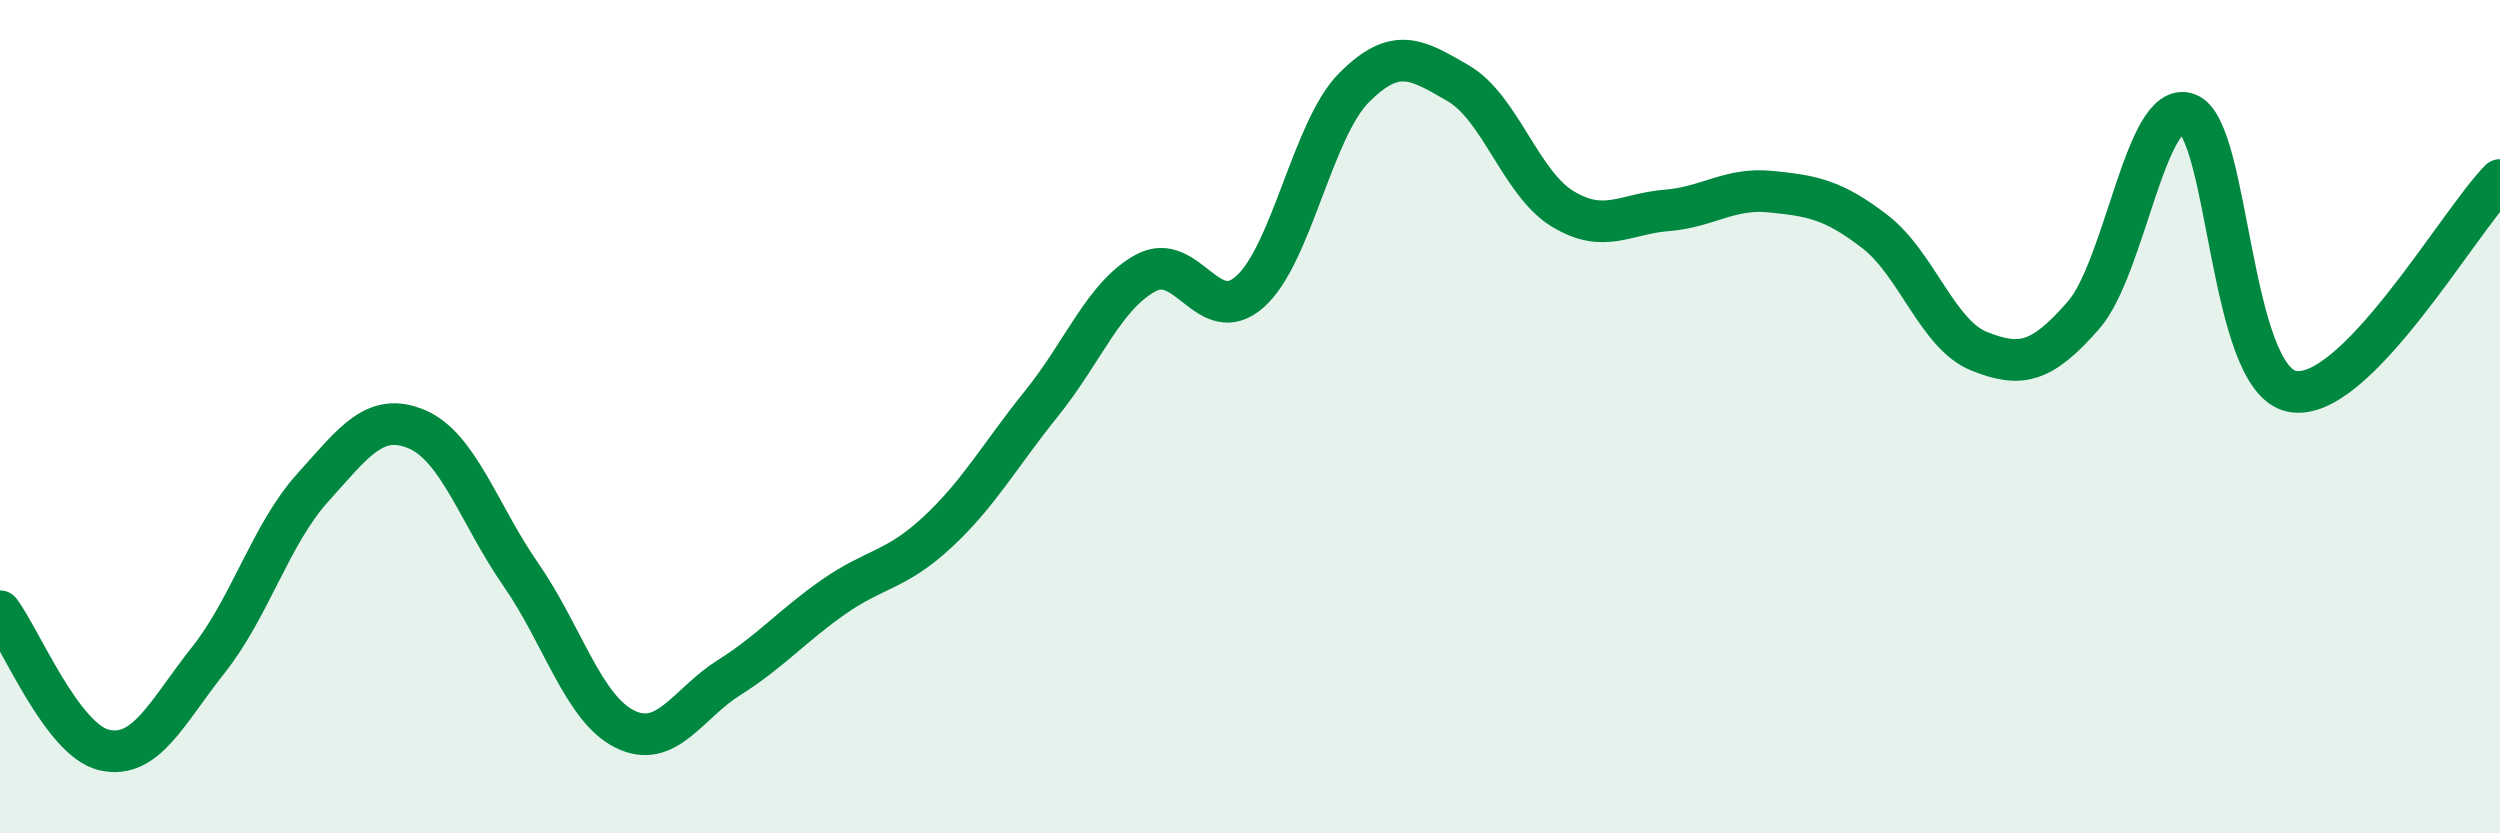
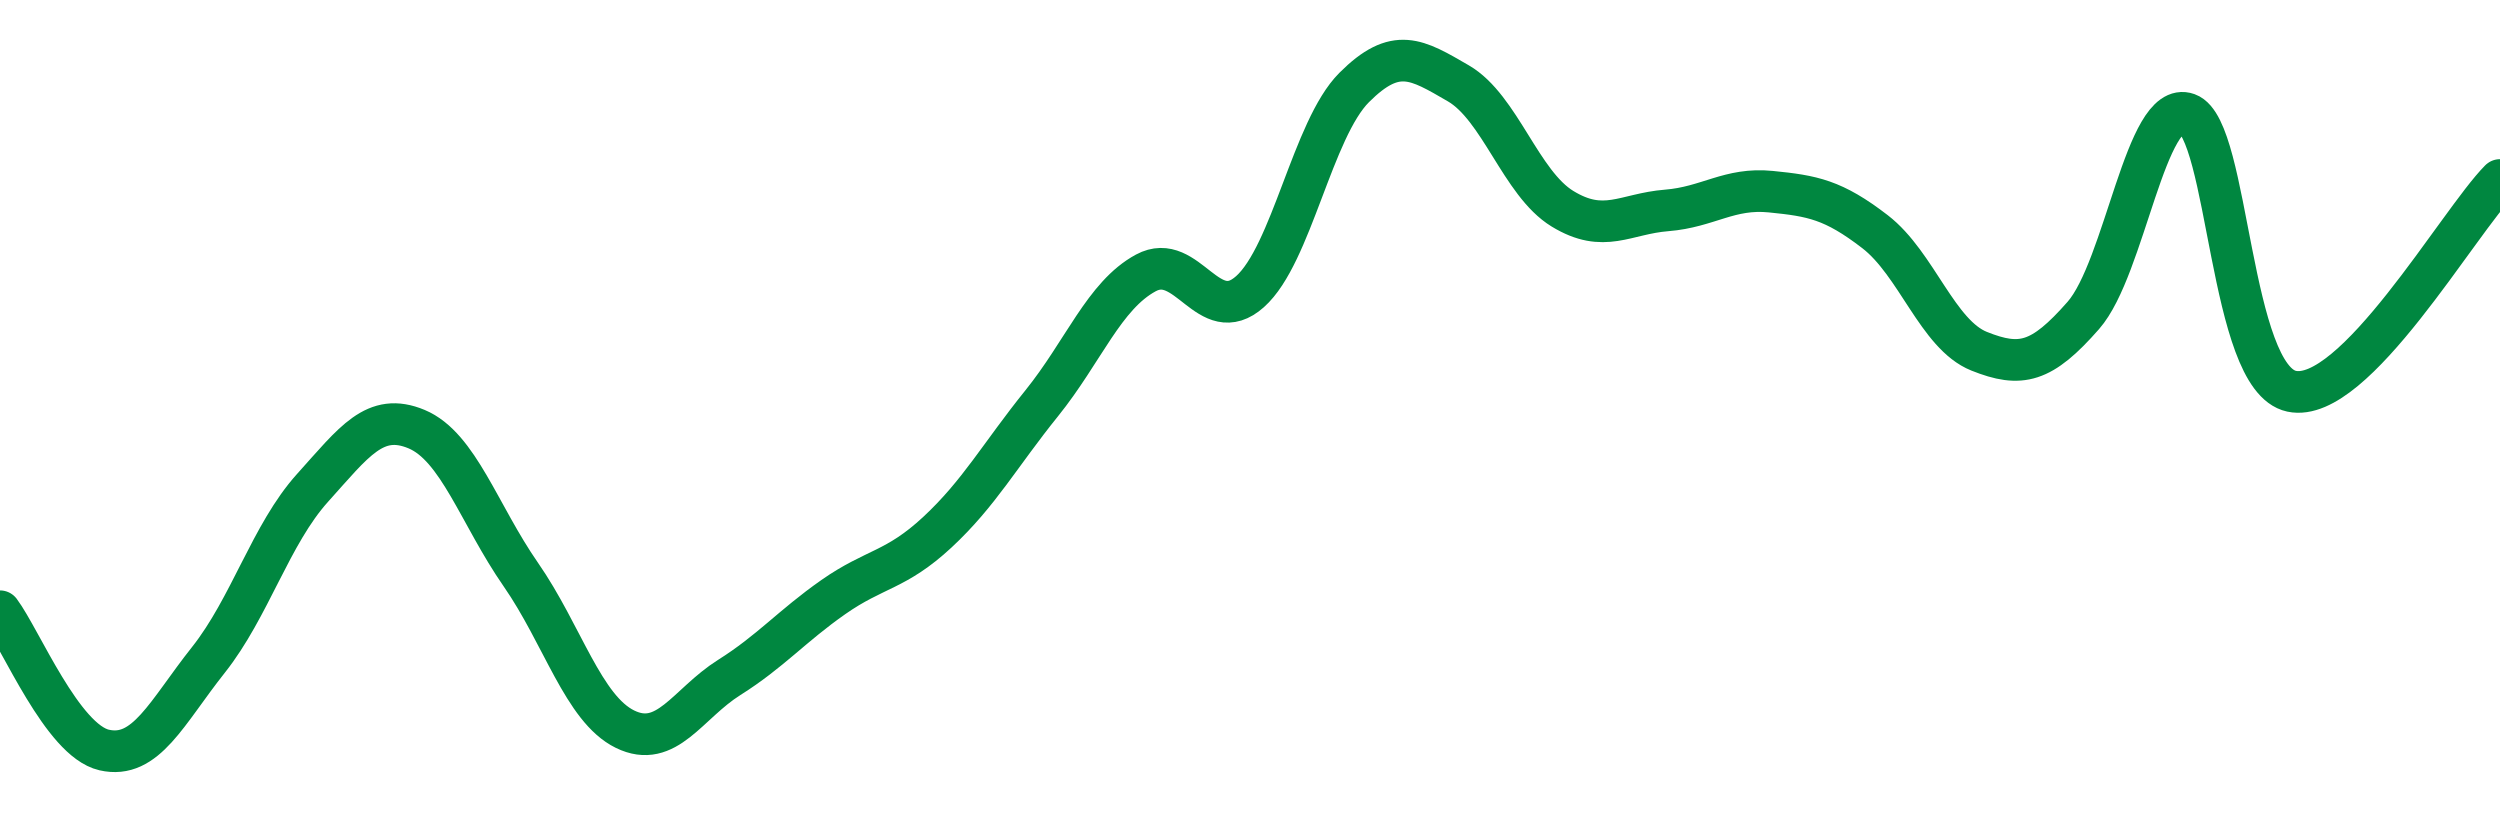
<svg xmlns="http://www.w3.org/2000/svg" width="60" height="20" viewBox="0 0 60 20">
-   <path d="M 0,14.67 C 0.5,15.34 1.5,17.77 2.5,18 C 3.5,18.23 4,17.1 5,15.84 C 6,14.58 6.5,12.82 7.5,11.71 C 8.5,10.6 9,9.88 10,10.3 C 11,10.72 11.5,12.35 12.5,13.79 C 13.5,15.23 14,17.01 15,17.5 C 16,17.99 16.5,16.89 17.5,16.26 C 18.5,15.63 19,15.03 20,14.33 C 21,13.63 21.5,13.7 22.5,12.77 C 23.5,11.84 24,10.92 25,9.68 C 26,8.44 26.5,7.09 27.5,6.55 C 28.5,6.01 29,7.89 30,7 C 31,6.11 31.5,3.1 32.5,2.1 C 33.5,1.1 34,1.42 35,2 C 36,2.58 36.5,4.4 37.5,5.01 C 38.5,5.62 39,5.13 40,5.05 C 41,4.97 41.5,4.5 42.5,4.6 C 43.5,4.7 44,4.79 45,5.56 C 46,6.33 46.5,8.03 47.5,8.43 C 48.5,8.83 49,8.71 50,7.57 C 51,6.43 51.5,2.37 52.5,2.73 C 53.5,3.09 53.5,9.07 55,9.39 C 56.5,9.71 59,5.33 60,4.32L60 20L0 20Z" fill="#008740" opacity="0.1" stroke-linecap="round" stroke-linejoin="round" />
  <path d="M 0,14.67 C 0.5,15.34 1.5,17.77 2.5,18 C 3.5,18.23 4,17.1 5,15.84 C 6,14.58 6.5,12.82 7.5,11.71 C 8.5,10.6 9,9.88 10,10.3 C 11,10.72 11.5,12.35 12.5,13.79 C 13.5,15.23 14,17.01 15,17.5 C 16,17.99 16.5,16.89 17.5,16.26 C 18.5,15.63 19,15.03 20,14.33 C 21,13.63 21.5,13.7 22.5,12.77 C 23.5,11.84 24,10.92 25,9.68 C 26,8.44 26.5,7.09 27.5,6.55 C 28.5,6.01 29,7.89 30,7 C 31,6.11 31.5,3.1 32.5,2.1 C 33.5,1.1 34,1.42 35,2 C 36,2.58 36.5,4.4 37.5,5.01 C 38.5,5.62 39,5.13 40,5.05 C 41,4.97 41.5,4.5 42.5,4.6 C 43.5,4.7 44,4.79 45,5.56 C 46,6.33 46.5,8.03 47.5,8.43 C 48.5,8.83 49,8.71 50,7.57 C 51,6.43 51.5,2.37 52.5,2.73 C 53.5,3.09 53.5,9.07 55,9.39 C 56.5,9.71 59,5.33 60,4.32" stroke="#008740" stroke-width="1" fill="none" stroke-linecap="round" stroke-linejoin="round" />
</svg>